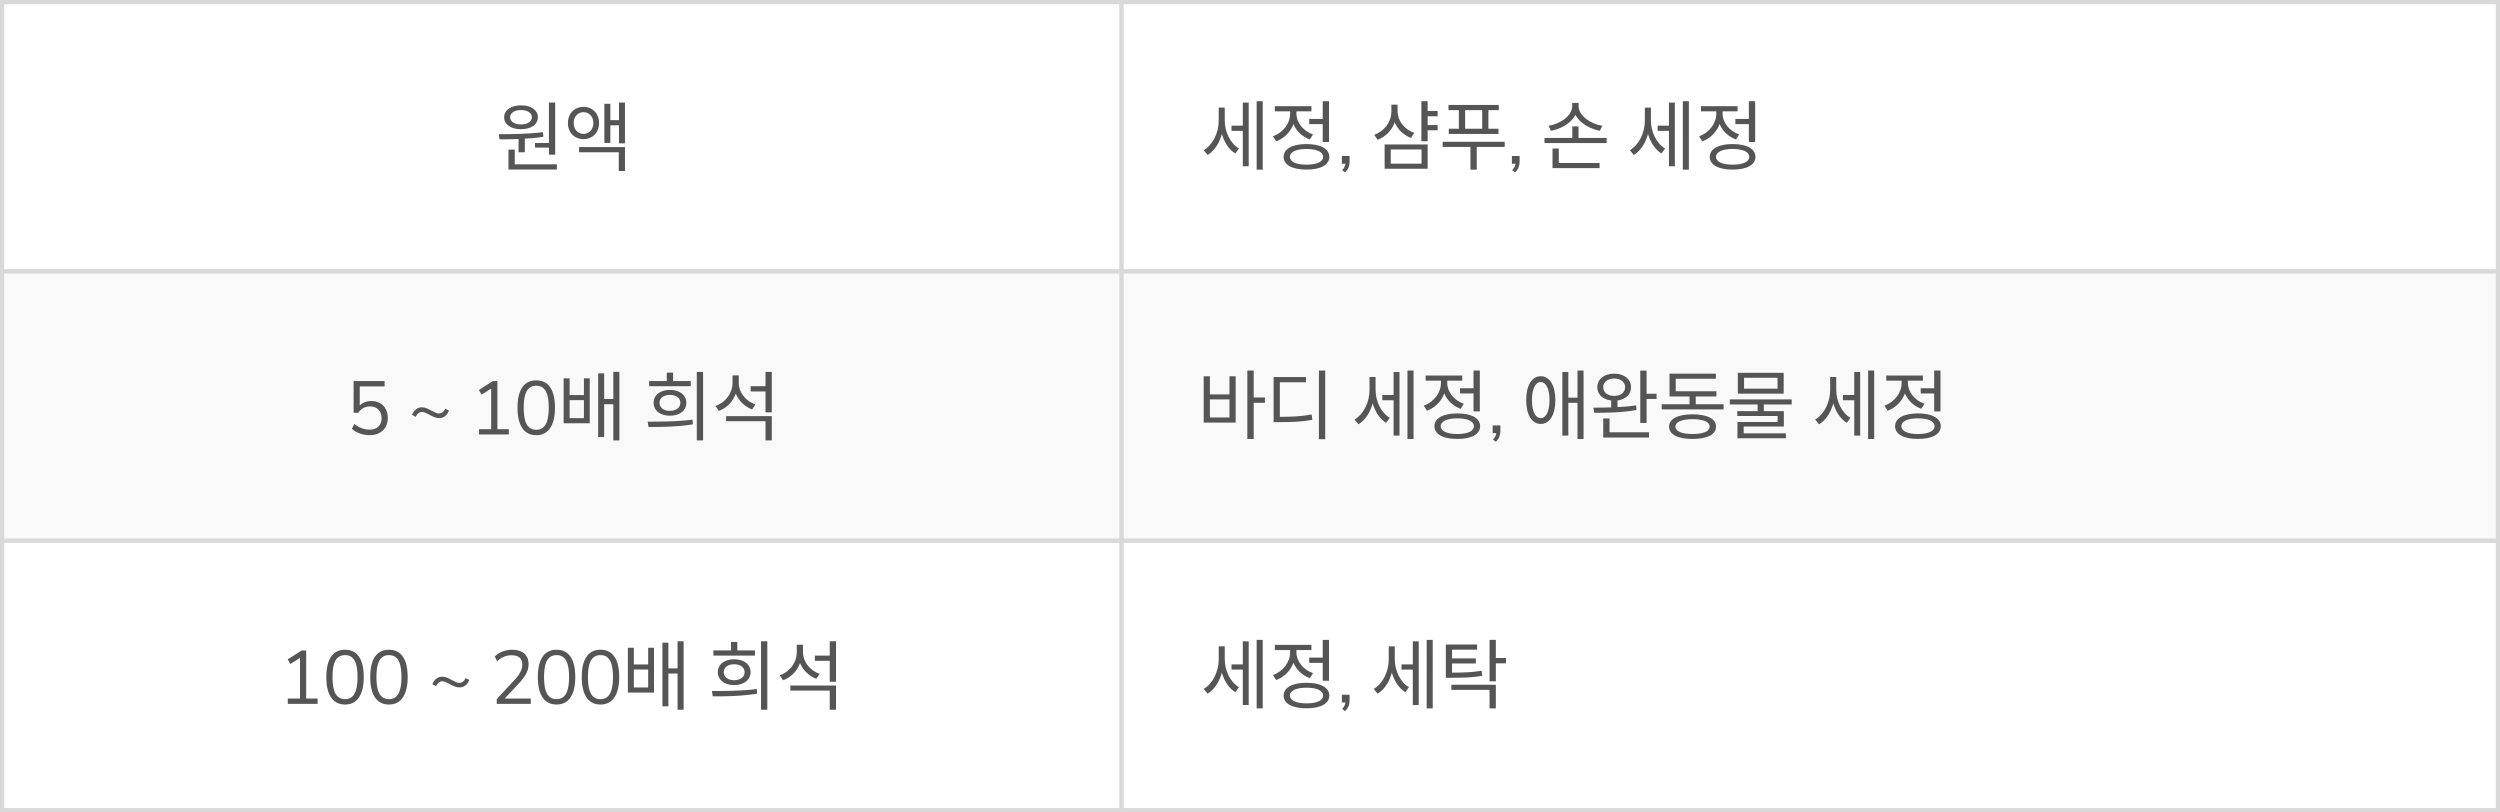
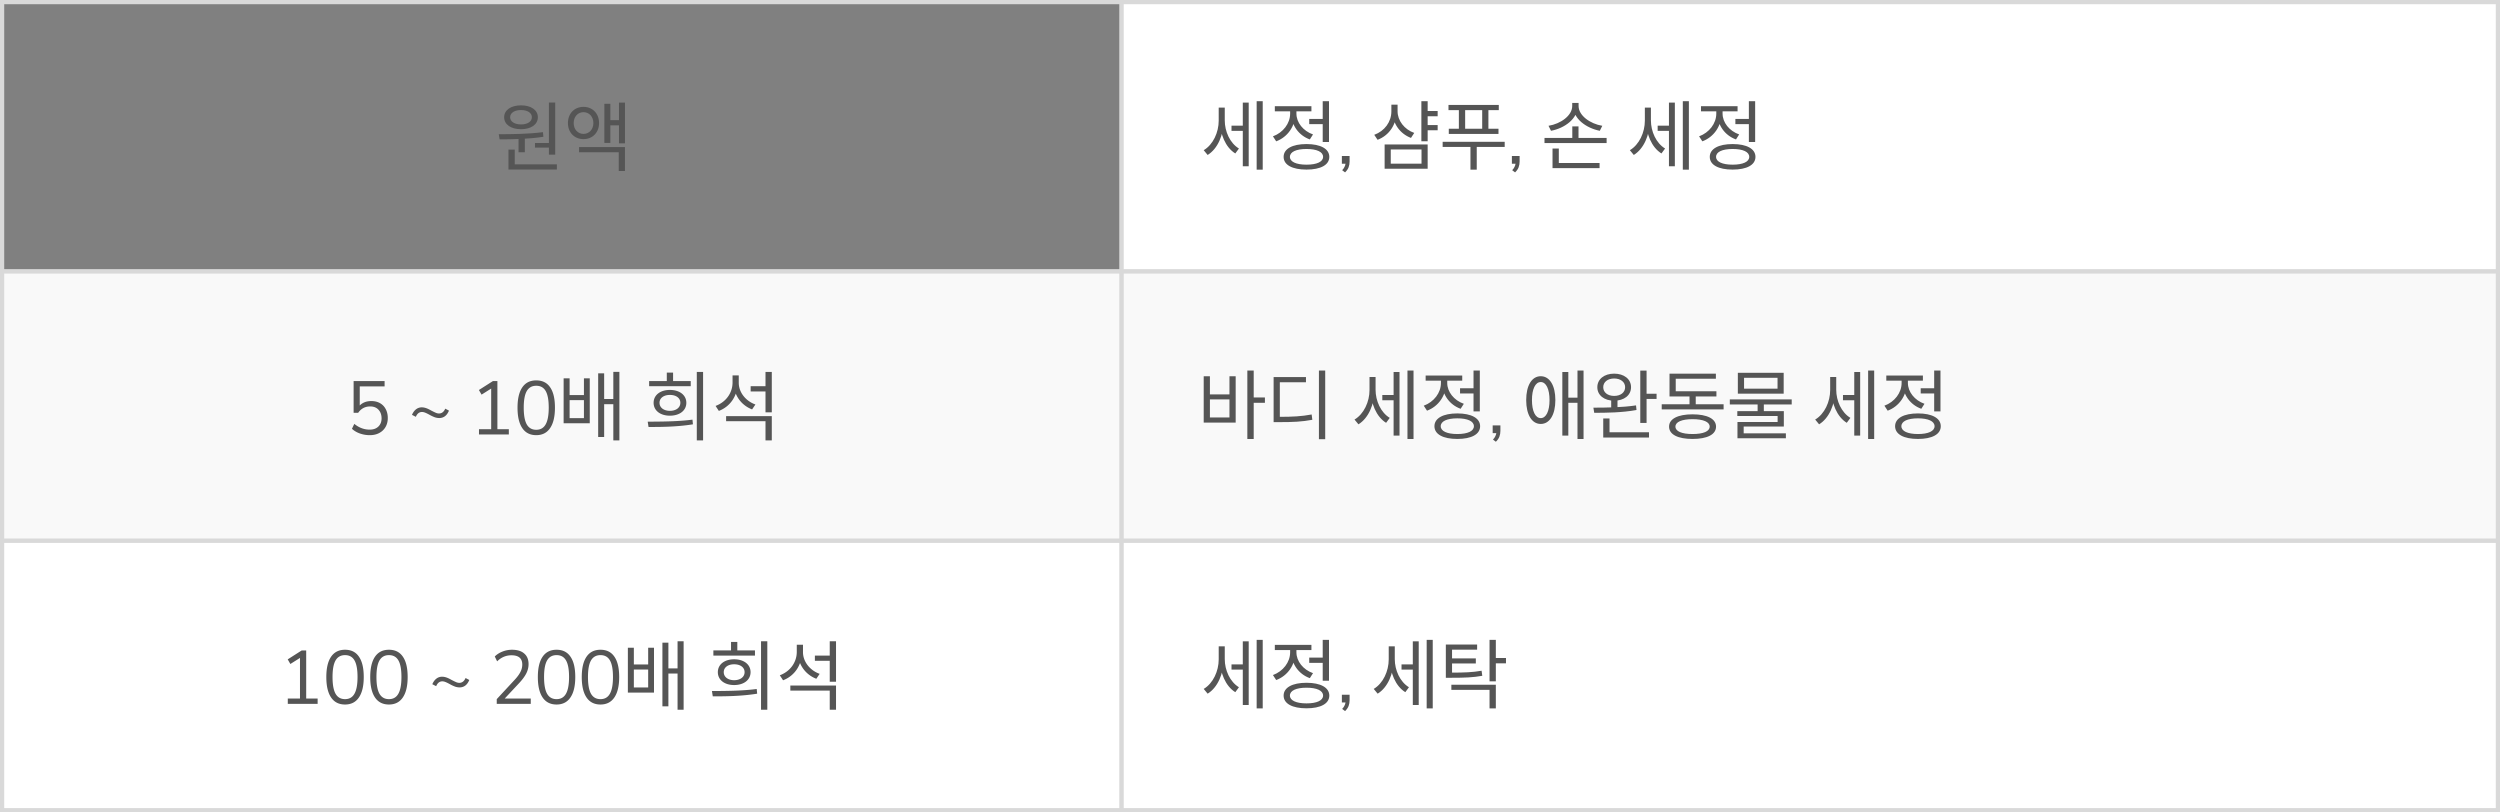
<svg xmlns="http://www.w3.org/2000/svg" width="594" height="193" fill="none">
  <rect width="100%" height="100%" fill="#808080" stroke="none" />
-   <path fill="#fff" d="M.5.5h266v64H.5z" />
  <path d="M138.647 25.39c2.124 0 3.69 1.566 3.69 3.852 0 2.25-1.566 3.816-3.69 3.816-2.16 0-3.708-1.566-3.708-3.816 0-2.286 1.548-3.852 3.708-3.852Zm0 1.26c-1.35 0-2.34 1.08-2.34 2.592 0 1.494.99 2.574 2.34 2.574 1.332 0 2.34-1.08 2.34-2.574 0-1.512-1.008-2.592-2.34-2.592Zm8.424-2.268h1.422v9.666h-1.422v-9.666Zm-2.628 4.158h3.078v1.242h-3.078V28.54Zm-.846-3.87h1.422v9.288h-1.422V24.67Zm-6.012 10.278h10.908v5.688h-1.476v-4.464h-9.432v-1.224ZM123.205 32.554h1.494v3.618h-1.494v-3.618Zm7.218-8.19h1.494v12.384h-1.494V24.364Zm-9.612 14.688h11.502v1.224h-11.502v-1.224Zm0-3.51h1.494v3.852h-1.494v-3.852Zm-2.106-2.43-.198-1.224c3.006 0 7.038-.036 10.494-.486l.108 1.098c-3.51.558-7.452.612-10.404.612Zm8.406.864h3.69v1.098h-3.69v-1.098Zm-3.312-8.946c2.376 0 3.996 1.116 3.996 2.826 0 1.728-1.62 2.844-3.996 2.844-2.394 0-4.014-1.116-4.014-2.844 0-1.71 1.62-2.826 4.014-2.826Zm0 1.116c-1.53 0-2.592.666-2.592 1.71s1.062 1.71 2.592 1.71c1.512 0 2.574-.666 2.574-1.71s-1.062-1.71-2.574-1.71Z" fill="#555" />
  <path stroke="#D9D9D9" d="M.5.5h266v64H.5z" />
  <path fill="#F9F9F9" d="M.5 64.5h266v64H.5z" />
  <path d="M178.355 91.766h3.852v1.242h-3.852v-1.242Zm-4.302-2.574h1.224v1.692c0 3.132-1.746 5.706-4.482 6.75l-.774-1.188c2.448-.9 4.032-3.078 4.032-5.562v-1.692Zm.27 0h1.206v1.764c0 2.232 1.62 4.32 3.96 5.148l-.792 1.17c-2.61-.99-4.374-3.456-4.374-6.318v-1.764Zm-1.8 9.684h10.854v5.76h-1.494v-4.554h-9.36v-1.206Zm9.36-10.512h1.494v9.612h-1.494v-9.612ZM165.558 88.364h1.494v16.272h-1.494V88.364Zm-11.466 13.086-.198-1.26c3.078-.018 7.128-.018 10.638-.486l.108 1.116c-3.636.594-7.542.648-10.548.63Zm.144-10.908h9.882v1.224h-9.882v-1.224Zm4.932 2.106c2.304 0 3.906 1.224 3.906 3.06s-1.602 3.06-3.906 3.06c-2.286 0-3.87-1.224-3.87-3.06s1.584-3.06 3.87-3.06Zm0 1.188c-1.458 0-2.466.738-2.466 1.872 0 1.134 1.008 1.908 2.466 1.908 1.476 0 2.484-.774 2.484-1.908s-1.008-1.872-2.484-1.872Zm-.738-5.31h1.494v2.79h-1.494v-2.79ZM133.918 89.894h1.422v3.978h3.402v-3.978h1.386v10.674h-6.21V89.894Zm1.422 5.184v4.266h3.402v-4.266h-3.402Zm10.386-6.714h1.44v16.272h-1.44V88.364Zm-2.61 6.444h3.132v1.224h-3.132v-1.224Zm-.99-6.102h1.422v15.12h-1.422v-15.12ZM127.409 103.394c-1.452 0-2.556-.558-3.312-1.674-.756-1.116-1.134-2.73-1.134-4.842 0-2.124.378-3.738 1.134-4.842.756-1.104 1.86-1.656 3.312-1.656 1.464 0 2.568.552 3.312 1.656.756 1.092 1.134 2.7 1.134 4.824 0 2.124-.384 3.744-1.152 4.86-.756 1.116-1.854 1.674-3.294 1.674Zm0-1.278c1.008 0 1.752-.426 2.232-1.278.492-.852.738-2.178.738-3.978 0-1.8-.24-3.114-.72-3.942-.48-.84-1.23-1.26-2.25-1.26-1.008 0-1.758.42-2.25 1.26-.48.84-.72 2.154-.72 3.942 0 1.8.24 3.126.72 3.978.492.852 1.242 1.278 2.25 1.278ZM113.808 103.232v-1.26h2.898v-9.648l-2.286 1.44-.63-1.098 3.33-2.124h1.062v11.43h2.718v1.26h-7.092ZM104.35 99.326c-.3 0-.63-.054-.99-.162a8.652 8.652 0 0 1-1.278-.594c-.48-.264-.852-.444-1.116-.54a2.055 2.055 0 0 0-.684-.144c-.672 0-1.164.384-1.476 1.152l-.918-.468c.24-.564.558-1.002.954-1.314a2.175 2.175 0 0 1 1.386-.468c.3 0 .618.054.954.162.336.108.75.3 1.242.576.456.24.822.42 1.098.54.288.12.54.18.756.18.684 0 1.188-.384 1.512-1.152l.882.468c-.48 1.176-1.254 1.764-2.322 1.764ZM87.854 103.394a6.945 6.945 0 0 1-2.34-.396c-.744-.264-1.374-.636-1.89-1.116l.558-1.17c1.116.912 2.334 1.368 3.654 1.368.876 0 1.566-.246 2.07-.738.504-.492.756-1.14.756-1.944 0-.828-.24-1.506-.72-2.034-.48-.528-1.14-.792-1.98-.792-1.212 0-2.166.504-2.862 1.512h-1.08v-7.542h7.362v1.26h-5.904v4.536c.696-.696 1.614-1.044 2.754-1.044.792 0 1.482.168 2.07.504.588.336 1.038.81 1.35 1.422.324.6.486 1.302.486 2.106 0 .792-.174 1.494-.522 2.106a3.678 3.678 0 0 1-1.494 1.44c-.636.348-1.392.522-2.268.522Z" fill="#555" />
  <path stroke="#D9D9D9" d="M.5 64.5h266v64H.5z" />
  <path fill="#fff" d="M.5 128.5h266v64H.5z" />
  <path d="M193.616 155.766h3.852v1.242h-3.852v-1.242Zm-4.302-2.574h1.224v1.692c0 3.132-1.746 5.706-4.482 6.75l-.774-1.188c2.448-.9 4.032-3.078 4.032-5.562v-1.692Zm.27 0h1.206v1.764c0 2.232 1.62 4.32 3.96 5.148l-.792 1.17c-2.61-.99-4.374-3.456-4.374-6.318v-1.764Zm-1.8 9.684h10.854v5.76h-1.494v-4.554h-9.36v-1.206Zm9.36-10.512h1.494v9.612h-1.494v-9.612ZM180.82 152.364h1.494v16.272h-1.494v-16.272Zm-11.466 13.086-.198-1.26c3.078-.018 7.128-.018 10.638-.486l.108 1.116c-3.636.594-7.542.648-10.548.63Zm.144-10.908h9.882v1.224h-9.882v-1.224Zm4.932 2.106c2.304 0 3.906 1.224 3.906 3.06s-1.602 3.06-3.906 3.06c-2.286 0-3.87-1.224-3.87-3.06s1.584-3.06 3.87-3.06Zm0 1.188c-1.458 0-2.466.738-2.466 1.872 0 1.134 1.008 1.908 2.466 1.908 1.476 0 2.484-.774 2.484-1.908s-1.008-1.872-2.484-1.872Zm-.738-5.31h1.494v2.79h-1.494v-2.79ZM149.181 153.894h1.422v3.978h3.402v-3.978h1.386v10.674h-6.21v-10.674Zm1.422 5.184v4.266h3.402v-4.266h-3.402Zm10.386-6.714h1.44v16.272h-1.44v-16.272Zm-2.61 6.444h3.132v1.224h-3.132v-1.224Zm-.99-6.102h1.422v15.12h-1.422v-15.12ZM142.672 167.394c-1.452 0-2.556-.558-3.312-1.674-.756-1.116-1.134-2.73-1.134-4.842 0-2.124.378-3.738 1.134-4.842.756-1.104 1.86-1.656 3.312-1.656 1.464 0 2.568.552 3.312 1.656.756 1.092 1.134 2.7 1.134 4.824 0 2.124-.384 3.744-1.152 4.86-.756 1.116-1.854 1.674-3.294 1.674Zm0-1.278c1.008 0 1.752-.426 2.232-1.278.492-.852.738-2.178.738-3.978 0-1.8-.24-3.114-.72-3.942-.48-.84-1.23-1.26-2.25-1.26-1.008 0-1.758.42-2.25 1.26-.48.84-.72 2.154-.72 3.942 0 1.8.24 3.126.72 3.978.492.852 1.242 1.278 2.25 1.278ZM132.238 167.394c-1.452 0-2.556-.558-3.312-1.674-.756-1.116-1.134-2.73-1.134-4.842 0-2.124.378-3.738 1.134-4.842.756-1.104 1.86-1.656 3.312-1.656 1.464 0 2.568.552 3.312 1.656.756 1.092 1.134 2.7 1.134 4.824 0 2.124-.384 3.744-1.152 4.86-.756 1.116-1.854 1.674-3.294 1.674Zm0-1.278c1.008 0 1.752-.426 2.232-1.278.492-.852.738-2.178.738-3.978 0-1.8-.24-3.114-.72-3.942-.48-.84-1.23-1.26-2.25-1.26-1.008 0-1.758.42-2.25 1.26-.48.84-.72 2.154-.72 3.942 0 1.8.24 3.126.72 3.978.492.852 1.242 1.278 2.25 1.278ZM118.026 167.232v-1.116l4.338-4.68c.612-.672 1.05-1.284 1.314-1.836a3.744 3.744 0 0 0 .414-1.692c0-1.476-.858-2.214-2.574-2.214-1.284 0-2.418.48-3.402 1.44l-.558-1.152c.468-.48 1.062-.864 1.782-1.152.732-.3 1.5-.45 2.304-.45 1.272 0 2.244.3 2.916.9.684.588 1.026 1.428 1.026 2.52 0 .756-.186 1.5-.558 2.232-.372.72-.942 1.488-1.71 2.304l-3.402 3.636h6.192v1.26h-8.082ZM109.179 163.326c-.3 0-.63-.054-.99-.162a8.652 8.652 0 0 1-1.278-.594c-.48-.264-.852-.444-1.116-.54a2.055 2.055 0 0 0-.684-.144c-.672 0-1.164.384-1.476 1.152l-.918-.468c.24-.564.558-1.002.954-1.314a2.175 2.175 0 0 1 1.386-.468c.3 0 .618.054.954.162.336.108.75.3 1.242.576.456.24.822.42 1.098.54.288.12.54.18.756.18.684 0 1.188-.384 1.512-1.152l.882.468c-.48 1.176-1.254 1.764-2.322 1.764ZM92.413 167.394c-1.452 0-2.556-.558-3.312-1.674-.756-1.116-1.134-2.73-1.134-4.842 0-2.124.378-3.738 1.134-4.842.756-1.104 1.86-1.656 3.312-1.656 1.464 0 2.568.552 3.312 1.656.756 1.092 1.134 2.7 1.134 4.824 0 2.124-.384 3.744-1.152 4.86-.756 1.116-1.854 1.674-3.294 1.674Zm0-1.278c1.008 0 1.752-.426 2.232-1.278.492-.852.738-2.178.738-3.978 0-1.8-.24-3.114-.72-3.942-.48-.84-1.23-1.26-2.25-1.26-1.008 0-1.758.42-2.25 1.26-.48.84-.72 2.154-.72 3.942 0 1.8.24 3.126.72 3.978.492.852 1.242 1.278 2.25 1.278ZM81.98 167.394c-1.452 0-2.556-.558-3.312-1.674-.756-1.116-1.134-2.73-1.134-4.842 0-2.124.378-3.738 1.134-4.842.756-1.104 1.86-1.656 3.312-1.656 1.464 0 2.568.552 3.312 1.656.756 1.092 1.134 2.7 1.134 4.824 0 2.124-.384 3.744-1.152 4.86-.756 1.116-1.854 1.674-3.294 1.674Zm0-1.278c1.008 0 1.752-.426 2.232-1.278.492-.852.738-2.178.738-3.978 0-1.8-.24-3.114-.72-3.942-.48-.84-1.23-1.26-2.25-1.26-1.008 0-1.758.42-2.25 1.26-.48.84-.72 2.154-.72 3.942 0 1.8.24 3.126.72 3.978.492.852 1.242 1.278 2.25 1.278ZM68.38 167.232v-1.26h2.897v-9.648l-2.286 1.44-.63-1.098 3.33-2.124h1.062v11.43h2.718v1.26H68.38Z" fill="#555" />
  <path stroke="#D9D9D9" d="M.5 128.5h266v64H.5z" />
  <path fill="#fff" d="M266.5.5h327v64h-327z" />
  <path d="M412.326 28.252h3.672v1.242h-3.672v-1.242Zm3.204-4.212h1.494v9.702h-1.494V24.04Zm-3.852 10.188c3.348 0 5.418 1.134 5.418 3.042 0 1.926-2.07 3.024-5.418 3.024-3.366 0-5.436-1.098-5.436-3.024 0-1.908 2.07-3.042 5.436-3.042Zm0 1.17c-2.448 0-3.942.684-3.942 1.872 0 1.17 1.494 1.854 3.942 1.854 2.448 0 3.942-.684 3.942-1.854 0-1.188-1.494-1.872-3.942-1.872Zm-3.888-9.72h1.224v1.314c0 3.006-1.836 5.58-4.536 6.588l-.774-1.188c2.412-.882 4.086-3.06 4.086-5.4v-1.314Zm.288 0h1.206v1.314c0 2.106 1.584 4.122 3.942 4.95l-.756 1.188c-2.646-.954-4.392-3.402-4.392-6.138v-1.314Zm-3.924-.45h8.694v1.224h-8.694v-1.224ZM393.86 29.854h3.114v1.242h-3.114v-1.242Zm-3.042-4.284h1.17v3.096c0 3.402-1.422 6.696-3.798 8.154l-.936-1.134c2.232-1.314 3.564-4.23 3.564-7.02V25.57Zm.288 0h1.152v3.042c0 2.61 1.224 5.382 3.366 6.678l-.864 1.17c-2.34-1.44-3.654-4.68-3.654-7.848V25.57Zm8.73-1.53h1.44v16.272h-1.44V24.04Zm-3.294.342h1.404v15.12h-1.404v-15.12ZM368.88 38.728h11.178v1.224H368.88v-1.224Zm0-3.438h1.494v3.87h-1.494v-3.87Zm-1.908-2.52h14.76v1.224h-14.76V32.77Zm6.606-2.736h1.476v3.186h-1.476v-3.186Zm-.018-5.58h1.296v.738c0 3.024-3.06 5.256-6.336 5.886l-.594-1.188c2.898-.468 5.634-2.43 5.634-4.698v-.738Zm.234 0h1.278v.738c0 2.268 2.772 4.23 5.634 4.698l-.594 1.188c-3.24-.648-6.318-2.862-6.318-5.886v-.738ZM359.982 40.96l-.684-.522c.264-.276.45-.54.558-.792.12-.24.198-.486.234-.738h-.864v-1.836h1.836v1.296c0 .492-.078.948-.234 1.368-.156.42-.438.828-.846 1.224ZM344.16 24.94h11.952v1.224H344.16V24.94Zm.072 5.652h11.808v1.224h-11.808v-1.224Zm2.394-4.698h1.494v5.364h-1.494v-5.364Zm5.544 0h1.476v5.364h-1.476v-5.364Zm-9.396 7.794h14.742v1.224h-14.742v-1.224Zm6.606.54h1.494v6.084h-1.494v-6.084ZM338.761 26.38h2.826v1.242h-2.826V26.38Zm0 3.33h2.826v1.242h-2.826V29.71Zm-8.172-4.842h1.224v1.602c0 3.15-1.764 5.706-4.5 6.75l-.792-1.188c2.466-.9 4.068-3.078 4.068-5.562v-1.602Zm.27 0h1.206v1.584c0 2.214 1.62 4.302 3.96 5.13l-.774 1.188c-2.628-.99-4.392-3.456-4.392-6.318v-1.584Zm6.858-.828h1.494v9.522h-1.494V24.04Zm-8.73 10.278h10.224v5.778h-10.224v-5.778Zm8.766 1.188h-7.308v3.384h7.308v-3.384ZM319.585 40.96l-.684-.522c.264-.276.45-.54.558-.792.12-.24.198-.486.234-.738h-.864v-1.836h1.836v1.296c0 .492-.078.948-.234 1.368-.156.42-.438.828-.846 1.224ZM311.072 28.252h3.672v1.242h-3.672v-1.242Zm3.204-4.212h1.494v9.702h-1.494V24.04Zm-3.852 10.188c3.348 0 5.418 1.134 5.418 3.042 0 1.926-2.07 3.024-5.418 3.024-3.366 0-5.436-1.098-5.436-3.024 0-1.908 2.07-3.042 5.436-3.042Zm0 1.17c-2.448 0-3.942.684-3.942 1.872 0 1.17 1.494 1.854 3.942 1.854 2.448 0 3.942-.684 3.942-1.854 0-1.188-1.494-1.872-3.942-1.872Zm-3.888-9.72h1.224v1.314c0 3.006-1.836 5.58-4.536 6.588l-.774-1.188c2.412-.882 4.086-3.06 4.086-5.4v-1.314Zm.288 0h1.206v1.314c0 2.106 1.584 4.122 3.942 4.95l-.756 1.188c-2.646-.954-4.392-3.402-4.392-6.138v-1.314Zm-3.924-.45h8.694v1.224H302.9v-1.224ZM292.606 29.854h3.114v1.242h-3.114v-1.242Zm-3.042-4.284h1.17v3.096c0 3.402-1.422 6.696-3.798 8.154L286 35.686c2.232-1.314 3.564-4.23 3.564-7.02V25.57Zm.288 0h1.152v3.042c0 2.61 1.224 5.382 3.366 6.678l-.864 1.17c-2.34-1.44-3.654-4.68-3.654-7.848V25.57Zm8.73-1.53h1.44v16.272h-1.44V24.04Zm-3.294.342h1.404v15.12h-1.404v-15.12Z" fill="#555" />
  <path stroke="#D9D9D9" d="M266.5.5h327v64h-327z" />
  <path fill="#F9F9F9" d="M266.5 64.5h327v64h-327z" />
-   <path d="M456.358 92.252h3.672v1.242h-3.672v-1.242Zm3.204-4.212h1.494v9.702h-1.494V88.04Zm-3.852 10.188c3.348 0 5.418 1.134 5.418 3.042 0 1.926-2.07 3.024-5.418 3.024-3.366 0-5.436-1.098-5.436-3.024 0-1.908 2.07-3.042 5.436-3.042Zm0 1.17c-2.448 0-3.942.684-3.942 1.872 0 1.17 1.494 1.854 3.942 1.854 2.448 0 3.942-.684 3.942-1.854 0-1.188-1.494-1.872-3.942-1.872Zm-3.888-9.72h1.224v1.314c0 3.006-1.836 5.58-4.536 6.588l-.774-1.188c2.412-.882 4.086-3.06 4.086-5.4v-1.314Zm.288 0h1.206v1.314c0 2.106 1.584 4.122 3.942 4.95l-.756 1.188c-2.646-.954-4.392-3.402-4.392-6.138v-1.314Zm-3.924-.45h8.694v1.224h-8.694v-1.224ZM437.891 93.854h3.114v1.242h-3.114v-1.242Zm-3.042-4.284h1.17v3.096c0 3.402-1.422 6.696-3.798 8.154l-.936-1.134c2.232-1.314 3.564-4.23 3.564-7.02V89.57Zm.288 0h1.152v3.042c0 2.61 1.224 5.382 3.366 6.678l-.864 1.17c-2.34-1.44-3.654-4.68-3.654-7.848V89.57Zm8.73-1.53h1.44v16.272h-1.44V88.04Zm-3.294.342h1.404v15.12h-1.404v-15.12ZM417.61 95.726h1.476v2.502h-1.476v-2.502Zm-6.606-.828h14.706v1.206h-14.706v-1.206Zm1.908-6.318h10.89v4.95h-10.89v-4.95Zm9.432 1.188h-7.956v2.574h7.956v-2.574Zm-9.558 7.92h11.052v3.654h-9.54v1.98h-1.476v-3.06h9.54V98.84h-9.576v-1.152Zm.036 5.274h11.502v1.17h-11.502v-1.17ZM394.823 96.05h14.706v1.224h-14.706V96.05Zm6.606-2.61h1.476v3.114h-1.476V93.44Zm-4.752-.468h11.142v1.224h-11.142v-1.224Zm0-4.194h11.016v1.206h-9.54v3.708h-1.476v-4.914Zm5.472 9.666c3.474 0 5.58 1.062 5.58 2.916 0 1.89-2.106 2.934-5.58 2.934s-5.58-1.044-5.58-2.934c0-1.854 2.106-2.916 5.58-2.916Zm0 1.152c-2.538 0-4.068.648-4.068 1.764 0 1.134 1.53 1.764 4.068 1.764 2.556 0 4.068-.63 4.068-1.764 0-1.116-1.512-1.764-4.068-1.764ZM382.819 94.79h1.494v2.466h-1.494V94.79Zm.702-6.012c2.358 0 4.014 1.296 4.014 3.222s-1.656 3.204-4.014 3.204c-2.34 0-3.996-1.278-3.996-3.204 0-1.926 1.656-3.222 3.996-3.222Zm0 1.152c-1.53 0-2.592.846-2.592 2.07 0 1.242 1.062 2.07 2.592 2.07 1.548 0 2.61-.828 2.61-2.07 0-1.224-1.062-2.07-2.61-2.07Zm6.21-1.872h1.494v12.438h-1.494V88.058Zm.864 5.49h3.006v1.242h-3.006v-1.242Zm-9.666 9.162h10.872v1.242h-10.872v-1.242Zm0-3.276h1.494v3.816h-1.494v-3.816Zm-2.142-1.35-.198-1.224c2.862 0 6.822-.036 10.134-.54l.108 1.098c-3.402.63-7.254.666-10.044.666ZM366.08 89.39c2.106 0 3.474 2.178 3.474 5.67s-1.368 5.67-3.474 5.67-3.456-2.178-3.456-5.67 1.35-5.67 3.456-5.67Zm0 1.386c-1.278 0-2.088 1.656-2.088 4.284s.81 4.284 2.088 4.284 2.088-1.656 2.088-4.284-.81-4.284-2.088-4.284Zm8.73-2.736h1.44v16.272h-1.44V88.04Zm-2.574 6.444h3.114v1.224h-3.114v-1.224Zm-1.026-6.102h1.422v15.12h-1.422v-15.12ZM355.417 104.96l-.684-.522c.264-.276.45-.54.558-.792.12-.24.198-.486.234-.738h-.864v-1.836h1.836v1.296c0 .492-.078.948-.234 1.368-.156.42-.438.828-.846 1.224ZM346.905 92.252h3.672v1.242h-3.672v-1.242Zm3.204-4.212h1.494v9.702h-1.494V88.04Zm-3.852 10.188c3.348 0 5.418 1.134 5.418 3.042 0 1.926-2.07 3.024-5.418 3.024-3.366 0-5.436-1.098-5.436-3.024 0-1.908 2.07-3.042 5.436-3.042Zm0 1.17c-2.448 0-3.942.684-3.942 1.872 0 1.17 1.494 1.854 3.942 1.854 2.448 0 3.942-.684 3.942-1.854 0-1.188-1.494-1.872-3.942-1.872Zm-3.888-9.72h1.224v1.314c0 3.006-1.836 5.58-4.536 6.588l-.774-1.188c2.412-.882 4.086-3.06 4.086-5.4v-1.314Zm.288 0h1.206v1.314c0 2.106 1.584 4.122 3.942 4.95l-.756 1.188c-2.646-.954-4.392-3.402-4.392-6.138v-1.314Zm-3.924-.45h8.694v1.224h-8.694v-1.224ZM328.438 93.854h3.114v1.242h-3.114v-1.242Zm-3.042-4.284h1.17v3.096c0 3.402-1.422 6.696-3.798 8.154l-.936-1.134c2.232-1.314 3.564-4.23 3.564-7.02V89.57Zm.288 0h1.152v3.042c0 2.61 1.224 5.382 3.366 6.678l-.864 1.17c-2.34-1.44-3.654-4.68-3.654-7.848V89.57Zm8.73-1.53h1.44v16.272h-1.44V88.04Zm-3.294.342h1.404v15.12h-1.404v-15.12ZM313.376 88.04h1.494v16.308h-1.494V88.04Zm-10.764 10.998h1.314c3.222 0 5.31-.108 7.722-.558l.162 1.26c-2.484.468-4.608.558-7.884.558h-1.314v-1.26Zm0-9.45h7.686v1.242h-6.21v8.676h-1.476v-9.918ZM296.368 88.04h1.512v16.272h-1.512V88.04Zm1.152 6.39h3.024v1.278h-3.024V94.43ZM286 89.408h1.476v4.302h4.644v-4.302h1.476v10.998H286V89.408Zm1.476 5.49v4.284h4.644v-4.284h-4.644Z" fill="#555" />
+   <path d="M456.358 92.252h3.672v1.242h-3.672v-1.242Zm3.204-4.212h1.494v9.702h-1.494V88.04Zm-3.852 10.188c3.348 0 5.418 1.134 5.418 3.042 0 1.926-2.07 3.024-5.418 3.024-3.366 0-5.436-1.098-5.436-3.024 0-1.908 2.07-3.042 5.436-3.042Zm0 1.17c-2.448 0-3.942.684-3.942 1.872 0 1.17 1.494 1.854 3.942 1.854 2.448 0 3.942-.684 3.942-1.854 0-1.188-1.494-1.872-3.942-1.872Zm-3.888-9.72h1.224v1.314c0 3.006-1.836 5.58-4.536 6.588l-.774-1.188c2.412-.882 4.086-3.06 4.086-5.4v-1.314Zm.288 0h1.206v1.314c0 2.106 1.584 4.122 3.942 4.95l-.756 1.188c-2.646-.954-4.392-3.402-4.392-6.138v-1.314Zm-3.924-.45h8.694v1.224h-8.694v-1.224ZM437.891 93.854h3.114v1.242h-3.114v-1.242Zm-3.042-4.284h1.17v3.096c0 3.402-1.422 6.696-3.798 8.154l-.936-1.134c2.232-1.314 3.564-4.23 3.564-7.02V89.57Zm.288 0h1.152v3.042c0 2.61 1.224 5.382 3.366 6.678l-.864 1.17c-2.34-1.44-3.654-4.68-3.654-7.848V89.57Zm8.73-1.53h1.44v16.272h-1.44V88.04Zm-3.294.342h1.404v15.12h-1.404v-15.12ZM417.61 95.726h1.476v2.502h-1.476v-2.502Zm-6.606-.828h14.706v1.206h-14.706v-1.206Zm1.908-6.318h10.89v4.95h-10.89v-4.95Zm9.432 1.188h-7.956v2.574h7.956v-2.574Zm-9.558 7.92h11.052v3.654h-9.54v1.98h-1.476v-3.06h9.54V98.84h-9.576v-1.152Zm.036 5.274h11.502v1.17h-11.502v-1.17ZM394.823 96.05h14.706v1.224h-14.706V96.05Zm6.606-2.61h1.476v3.114h-1.476V93.44Zm-4.752-.468h11.142v1.224h-11.142v-1.224Zm0-4.194h11.016v1.206h-9.54v3.708h-1.476v-4.914Zm5.472 9.666c3.474 0 5.58 1.062 5.58 2.916 0 1.89-2.106 2.934-5.58 2.934s-5.58-1.044-5.58-2.934c0-1.854 2.106-2.916 5.58-2.916Zm0 1.152c-2.538 0-4.068.648-4.068 1.764 0 1.134 1.53 1.764 4.068 1.764 2.556 0 4.068-.63 4.068-1.764 0-1.116-1.512-1.764-4.068-1.764ZM382.819 94.79h1.494v2.466h-1.494V94.79Zm.702-6.012c2.358 0 4.014 1.296 4.014 3.222s-1.656 3.204-4.014 3.204c-2.34 0-3.996-1.278-3.996-3.204 0-1.926 1.656-3.222 3.996-3.222Zm0 1.152c-1.53 0-2.592.846-2.592 2.07 0 1.242 1.062 2.07 2.592 2.07 1.548 0 2.61-.828 2.61-2.07 0-1.224-1.062-2.07-2.61-2.07Zm6.21-1.872h1.494v12.438h-1.494V88.058Zm.864 5.49h3.006v1.242h-3.006v-1.242Zm-9.666 9.162h10.872v1.242h-10.872v-1.242Zm0-3.276h1.494v3.816h-1.494v-3.816Zm-2.142-1.35-.198-1.224c2.862 0 6.822-.036 10.134-.54l.108 1.098c-3.402.63-7.254.666-10.044.666ZM366.08 89.39c2.106 0 3.474 2.178 3.474 5.67s-1.368 5.67-3.474 5.67-3.456-2.178-3.456-5.67 1.35-5.67 3.456-5.67Zm0 1.386c-1.278 0-2.088 1.656-2.088 4.284s.81 4.284 2.088 4.284 2.088-1.656 2.088-4.284-.81-4.284-2.088-4.284Zm8.73-2.736h1.44v16.272h-1.44V88.04Zm-2.574 6.444h3.114v1.224h-3.114v-1.224Zm-1.026-6.102h1.422v15.12h-1.422v-15.12ZM355.417 104.96l-.684-.522c.264-.276.45-.54.558-.792.12-.24.198-.486.234-.738h-.864v-1.836h1.836v1.296c0 .492-.078.948-.234 1.368-.156.42-.438.828-.846 1.224ZM346.905 92.252h3.672v1.242h-3.672v-1.242Zm3.204-4.212h1.494v9.702h-1.494V88.04Zm-3.852 10.188c3.348 0 5.418 1.134 5.418 3.042 0 1.926-2.07 3.024-5.418 3.024-3.366 0-5.436-1.098-5.436-3.024 0-1.908 2.07-3.042 5.436-3.042Zm0 1.17c-2.448 0-3.942.684-3.942 1.872 0 1.17 1.494 1.854 3.942 1.854 2.448 0 3.942-.684 3.942-1.854 0-1.188-1.494-1.872-3.942-1.872Zm-3.888-9.72h1.224v1.314c0 3.006-1.836 5.58-4.536 6.588l-.774-1.188c2.412-.882 4.086-3.06 4.086-5.4v-1.314Zm.288 0h1.206v1.314c0 2.106 1.584 4.122 3.942 4.95l-.756 1.188c-2.646-.954-4.392-3.402-4.392-6.138v-1.314Zm-3.924-.45h8.694v1.224h-8.694v-1.224ZM328.438 93.854h3.114v1.242h-3.114v-1.242Zm-3.042-4.284h1.17v3.096c0 3.402-1.422 6.696-3.798 8.154l-.936-1.134c2.232-1.314 3.564-4.23 3.564-7.02V89.57Zm.288 0h1.152v3.042c0 2.61 1.224 5.382 3.366 6.678l-.864 1.17c-2.34-1.44-3.654-4.68-3.654-7.848V89.57Zm8.73-1.53h1.44v16.272h-1.44V88.04Zm-3.294.342h1.404v15.12h-1.404ZM313.376 88.04h1.494v16.308h-1.494V88.04Zm-10.764 10.998h1.314c3.222 0 5.31-.108 7.722-.558l.162 1.26c-2.484.468-4.608.558-7.884.558h-1.314v-1.26Zm0-9.45h7.686v1.242h-6.21v8.676h-1.476v-9.918ZM296.368 88.04h1.512v16.272h-1.512V88.04Zm1.152 6.39h3.024v1.278h-3.024V94.43ZM286 89.408h1.476v4.302h4.644v-4.302h1.476v10.998H286V89.408Zm1.476 5.49v4.284h4.644v-4.284h-4.644Z" fill="#555" />
  <path stroke="#D9D9D9" d="M266.5 64.5h327v64h-327z" />
  <path fill="#fff" d="M266.5 128.5h327v64h-327z" />
  <path d="M343.53 159.816h1.242c3.258 0 5.076-.072 7.254-.45l.162 1.206c-2.232.396-4.104.468-7.416.468h-1.242v-1.224Zm0-6.678h7.434v1.224h-5.958v5.922h-1.476v-7.146Zm1.008 3.294h6.12v1.206h-6.12v-1.206Zm9.378-4.392h1.494v9.846h-1.494v-9.846Zm1.08 4.302h2.826v1.26h-2.826v-1.26Zm-10.152 6.354h10.566v5.616h-1.494v-4.392h-9.072v-1.224ZM333.002 157.854h3.114v1.242h-3.114v-1.242Zm-3.042-4.284h1.17v3.096c0 3.402-1.422 6.696-3.798 8.154l-.936-1.134c2.232-1.314 3.564-4.23 3.564-7.02v-3.096Zm.288 0h1.152v3.042c0 2.61 1.224 5.382 3.366 6.678l-.864 1.17c-2.34-1.44-3.654-4.68-3.654-7.848v-3.042Zm8.73-1.53h1.44v16.272h-1.44V152.04Zm-3.294.342h1.404v15.12h-1.404v-15.12ZM319.585 168.96l-.684-.522c.264-.276.45-.54.558-.792.12-.24.198-.486.234-.738h-.864v-1.836h1.836v1.296c0 .492-.078.948-.234 1.368-.156.42-.438.828-.846 1.224ZM311.072 156.252h3.672v1.242h-3.672v-1.242Zm3.204-4.212h1.494v9.702h-1.494v-9.702Zm-3.852 10.188c3.348 0 5.418 1.134 5.418 3.042 0 1.926-2.07 3.024-5.418 3.024-3.366 0-5.436-1.098-5.436-3.024 0-1.908 2.07-3.042 5.436-3.042Zm0 1.17c-2.448 0-3.942.684-3.942 1.872 0 1.17 1.494 1.854 3.942 1.854 2.448 0 3.942-.684 3.942-1.854 0-1.188-1.494-1.872-3.942-1.872Zm-3.888-9.72h1.224v1.314c0 3.006-1.836 5.58-4.536 6.588l-.774-1.188c2.412-.882 4.086-3.06 4.086-5.4v-1.314Zm.288 0h1.206v1.314c0 2.106 1.584 4.122 3.942 4.95l-.756 1.188c-2.646-.954-4.392-3.402-4.392-6.138v-1.314Zm-3.924-.45h8.694v1.224H302.9v-1.224ZM292.606 157.854h3.114v1.242h-3.114v-1.242Zm-3.042-4.284h1.17v3.096c0 3.402-1.422 6.696-3.798 8.154l-.936-1.134c2.232-1.314 3.564-4.23 3.564-7.02v-3.096Zm.288 0h1.152v3.042c0 2.61 1.224 5.382 3.366 6.678l-.864 1.17c-2.34-1.44-3.654-4.68-3.654-7.848v-3.042Zm8.73-1.53h1.44v16.272h-1.44V152.04Zm-3.294.342h1.404v15.12h-1.404v-15.12Z" fill="#555" />
  <path stroke="#D9D9D9" d="M266.5 128.5h327v64h-327z" />
</svg>